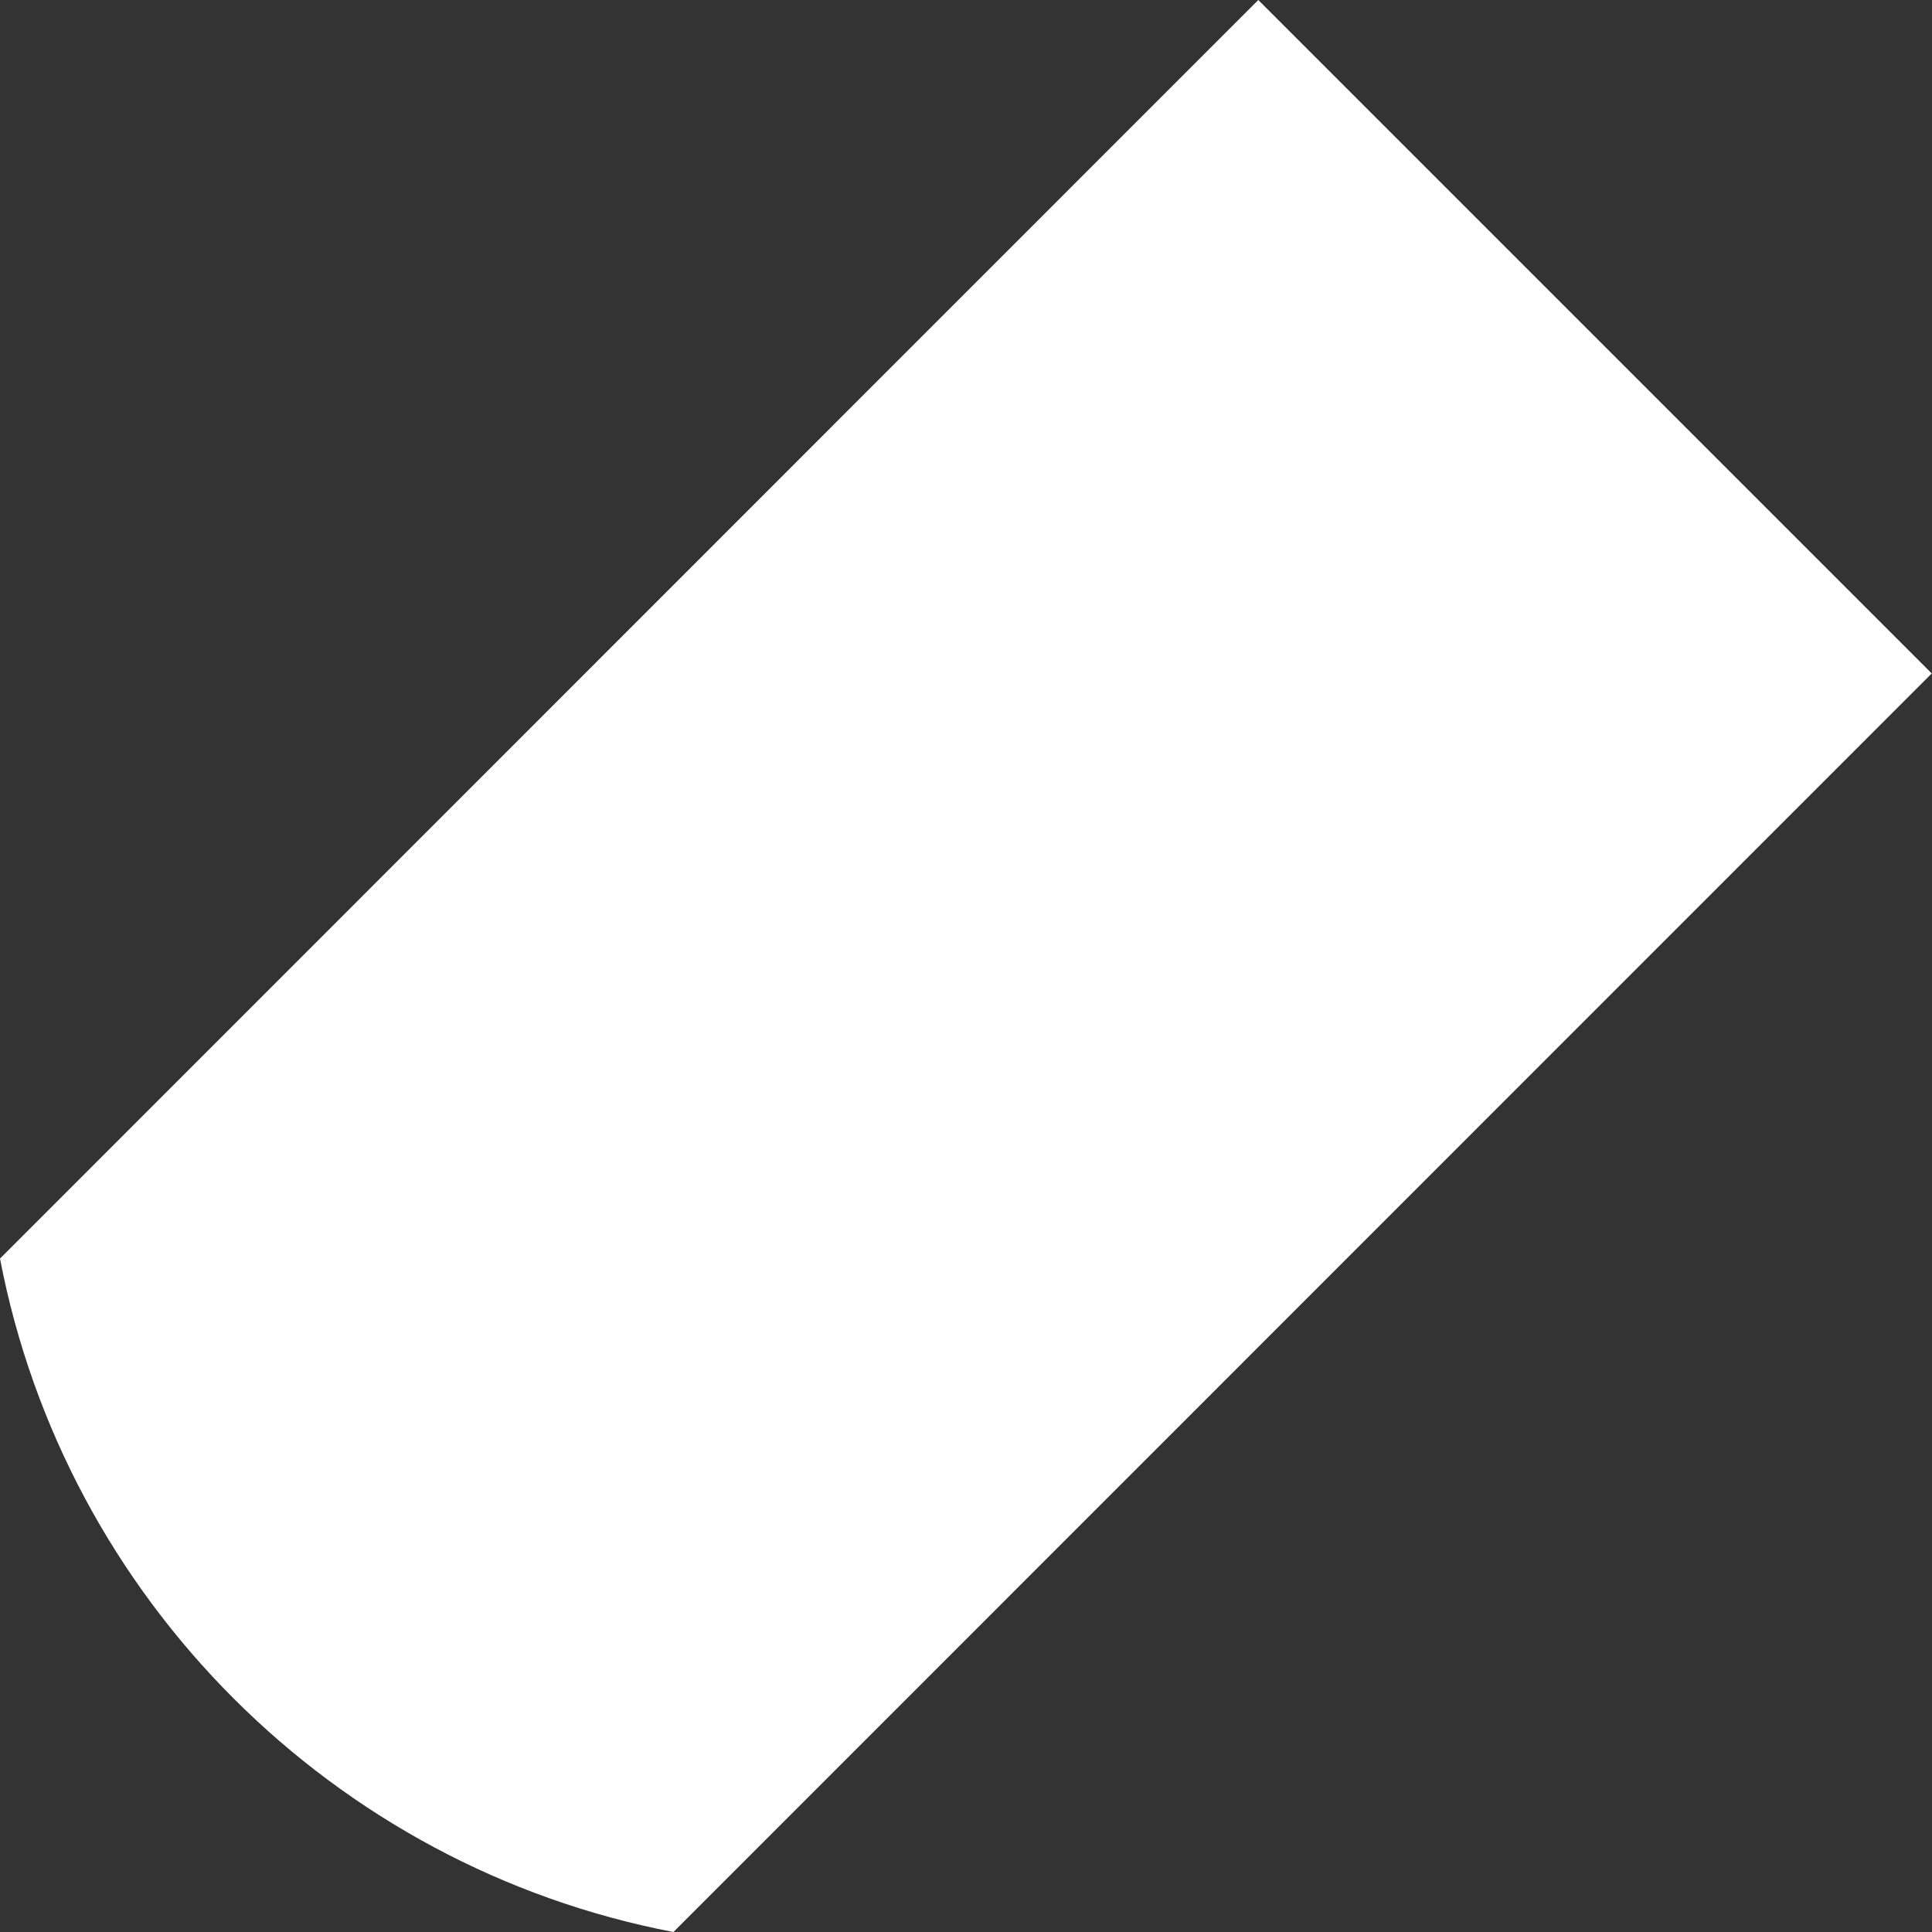
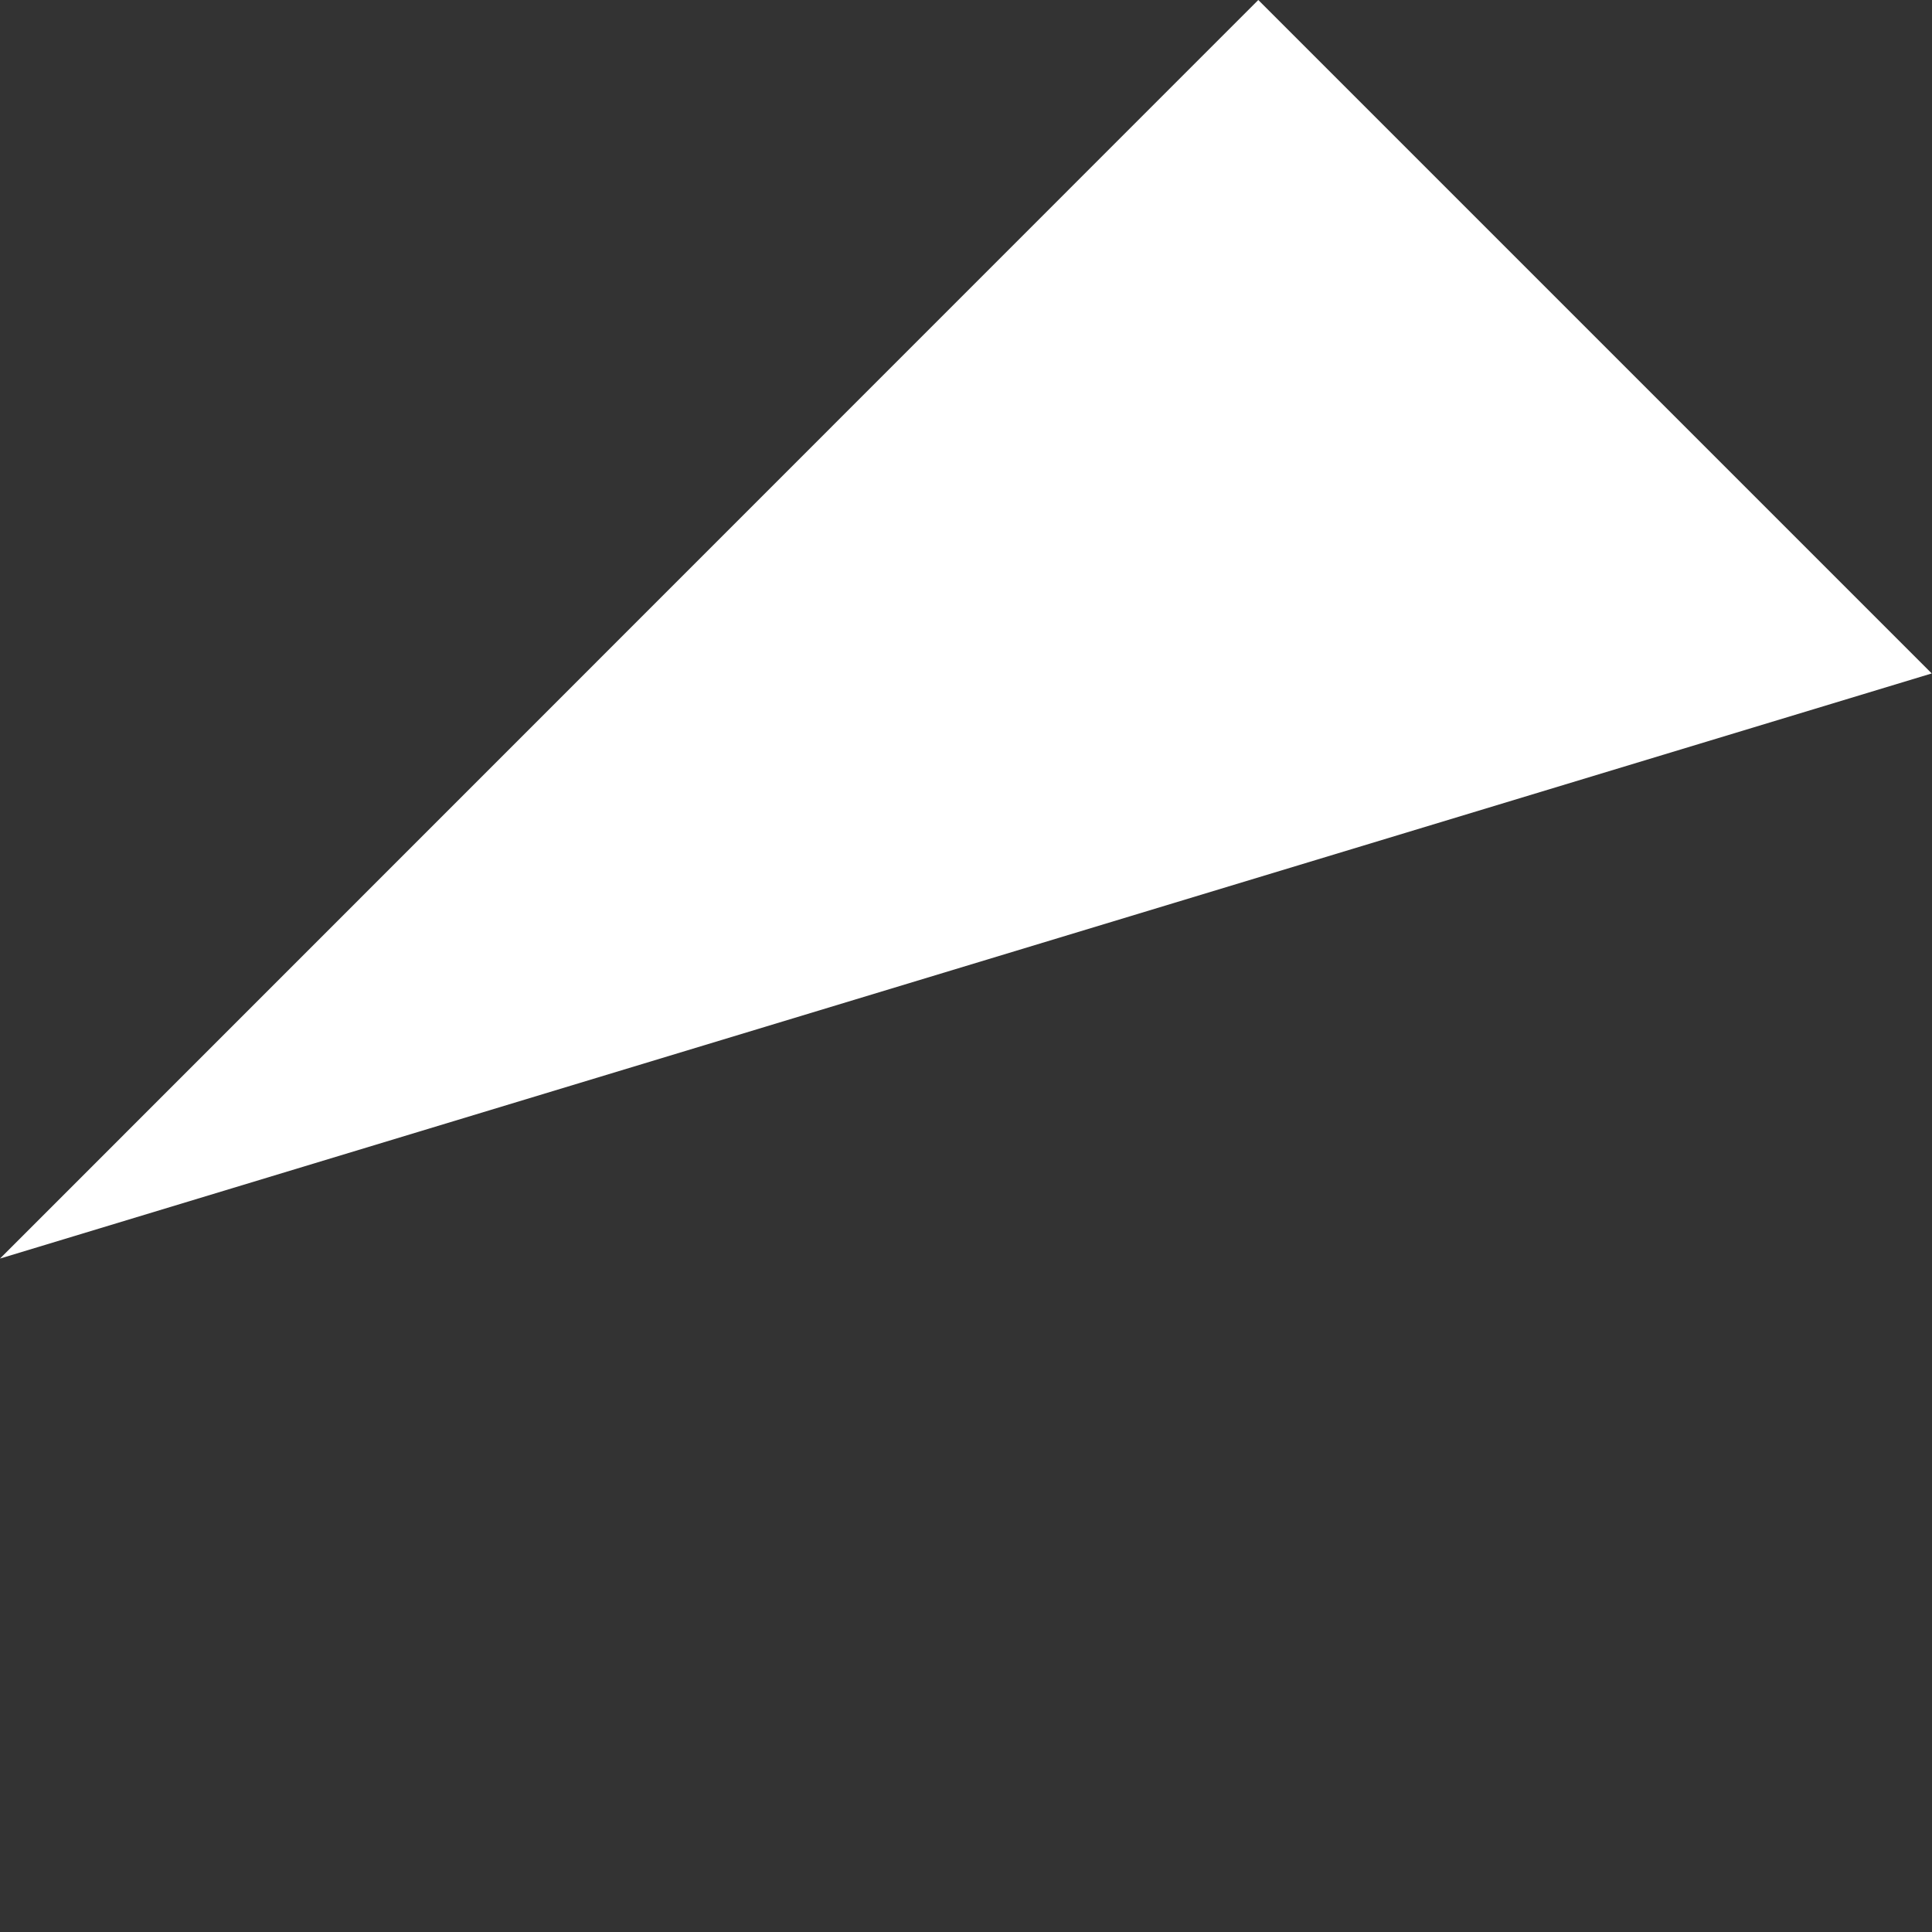
<svg xmlns="http://www.w3.org/2000/svg" width="7" height="7" viewBox="0 0 7 7" fill="none">
  <rect x="0" y="0" width="7" height="7" fill="#333333" stroke="none" />
-   <path d="M0 4.56C0.236 5.792 1.207 6.764 2.44 7L6.999 2.44L4.559 0L0 4.56Z" fill="white" />
+   <path d="M0 4.56L6.999 2.44L4.559 0L0 4.56Z" fill="white" />
</svg>